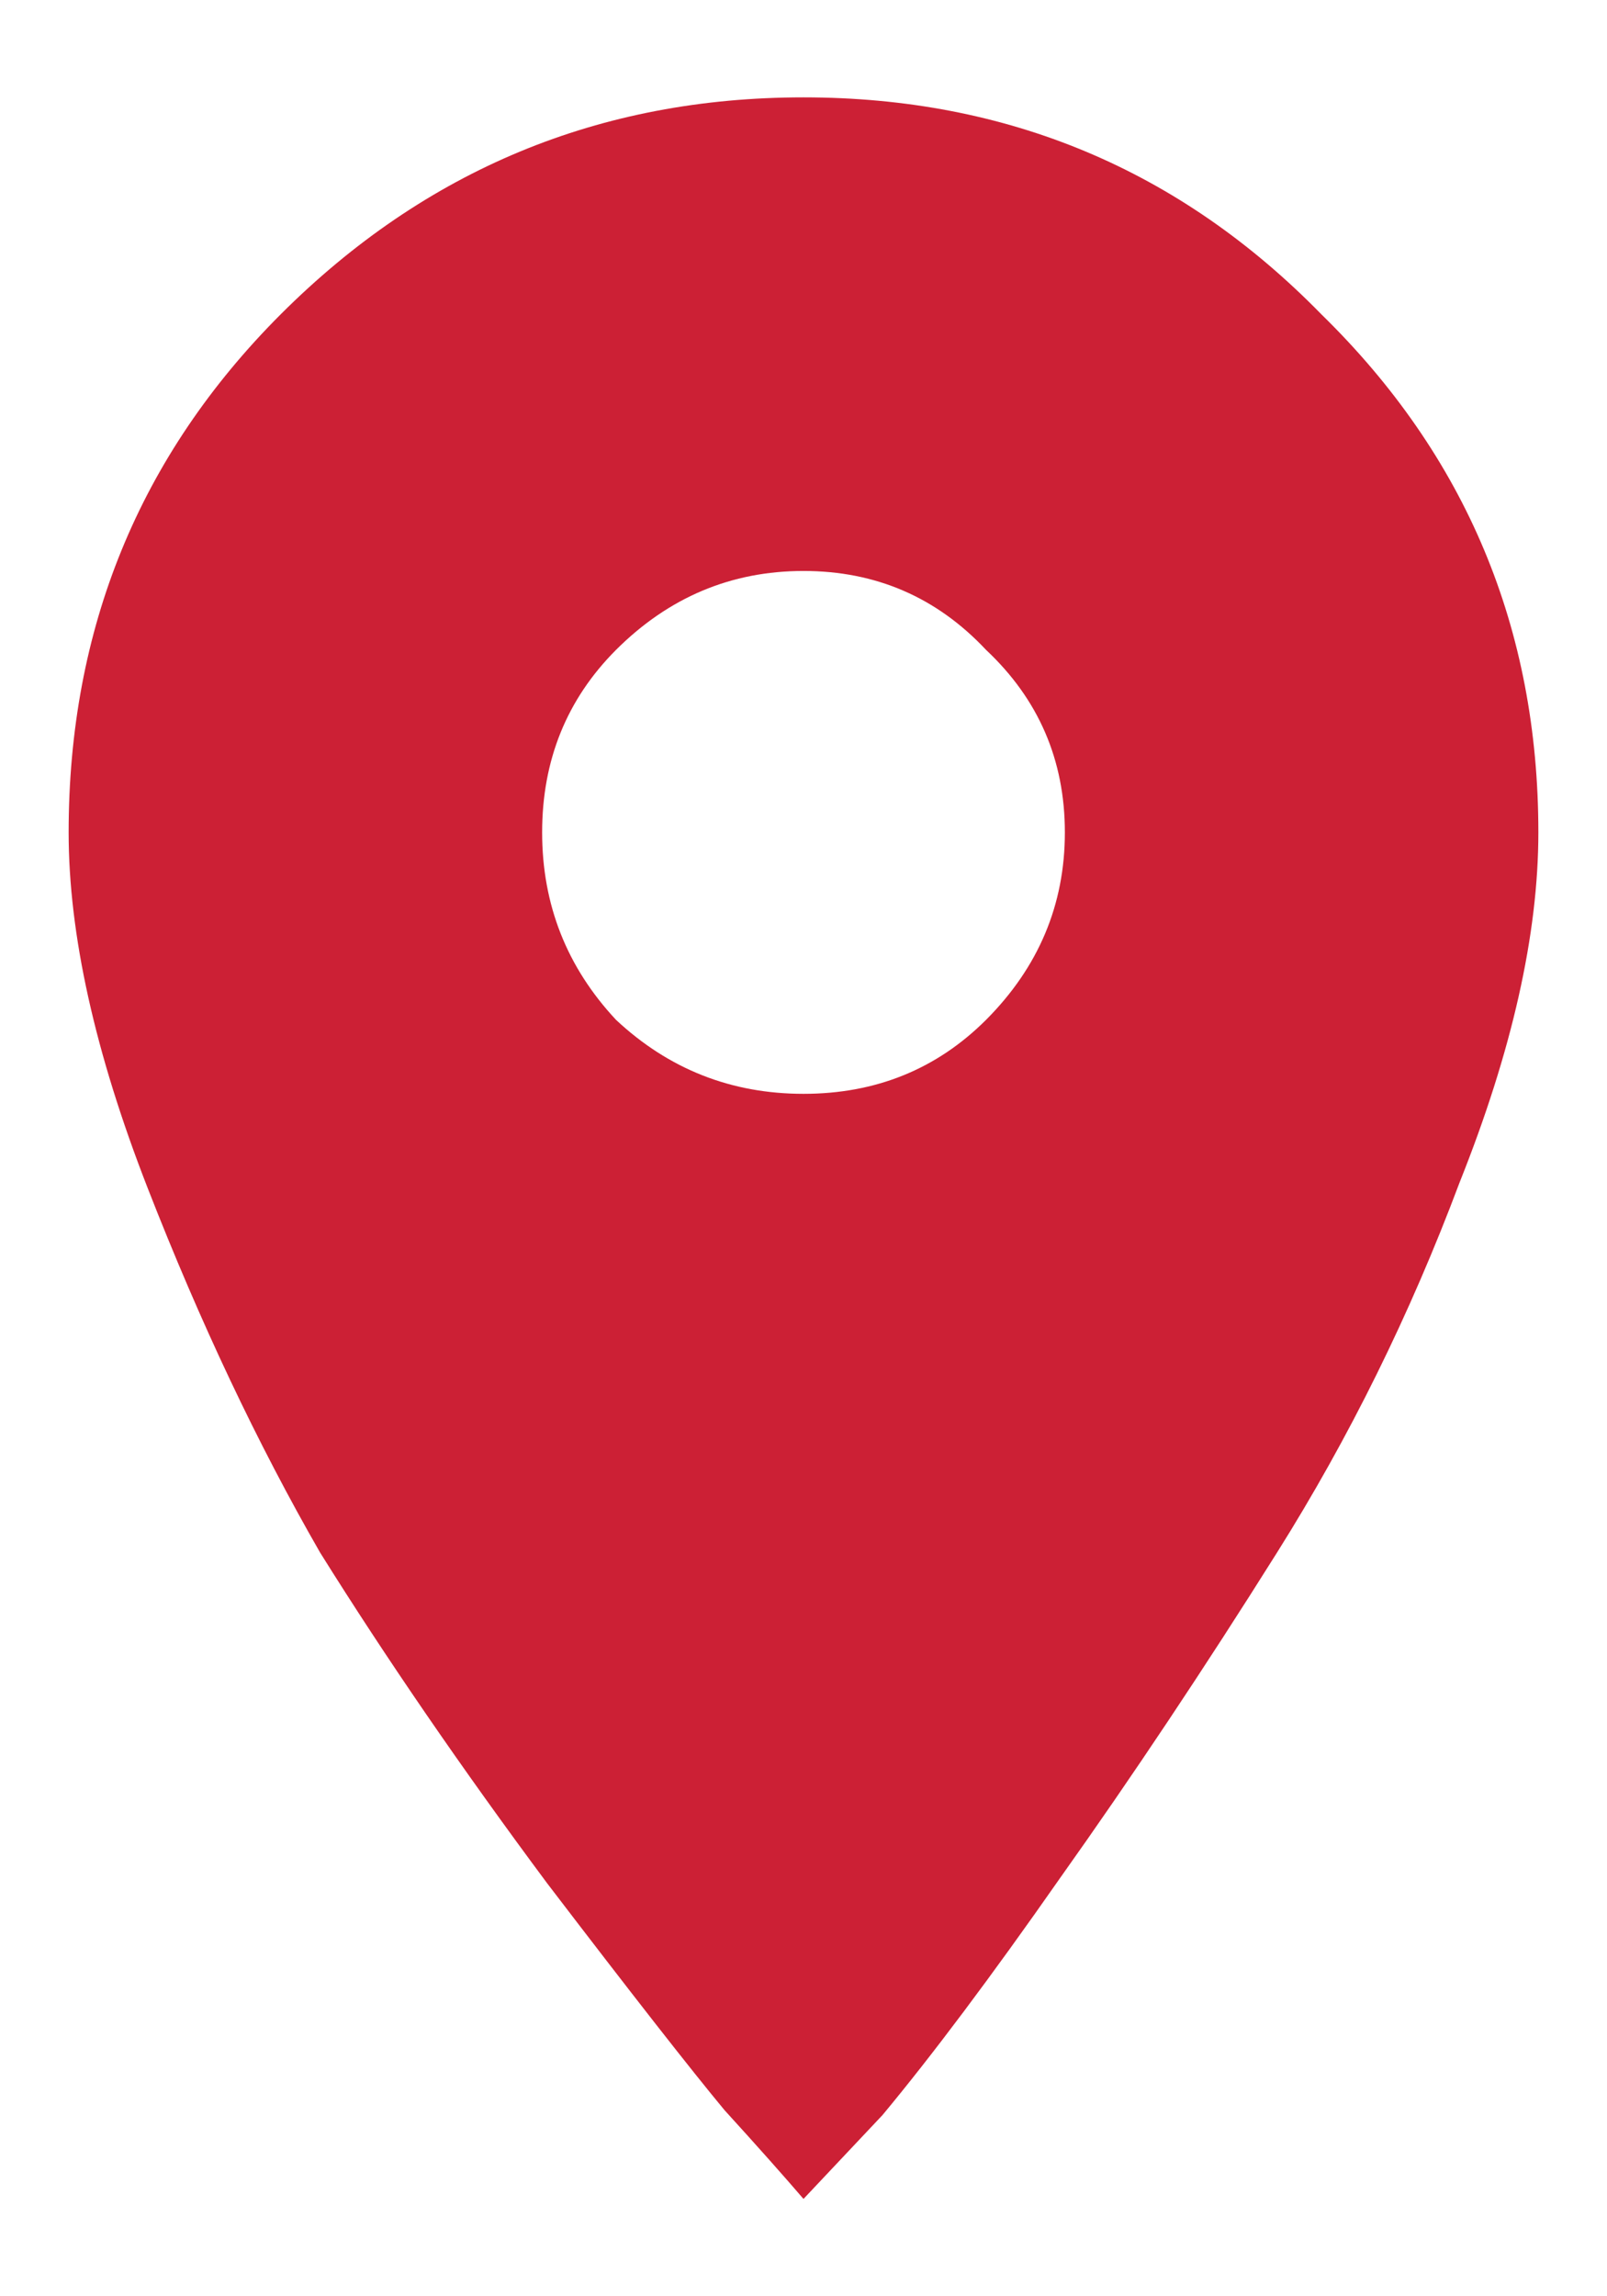
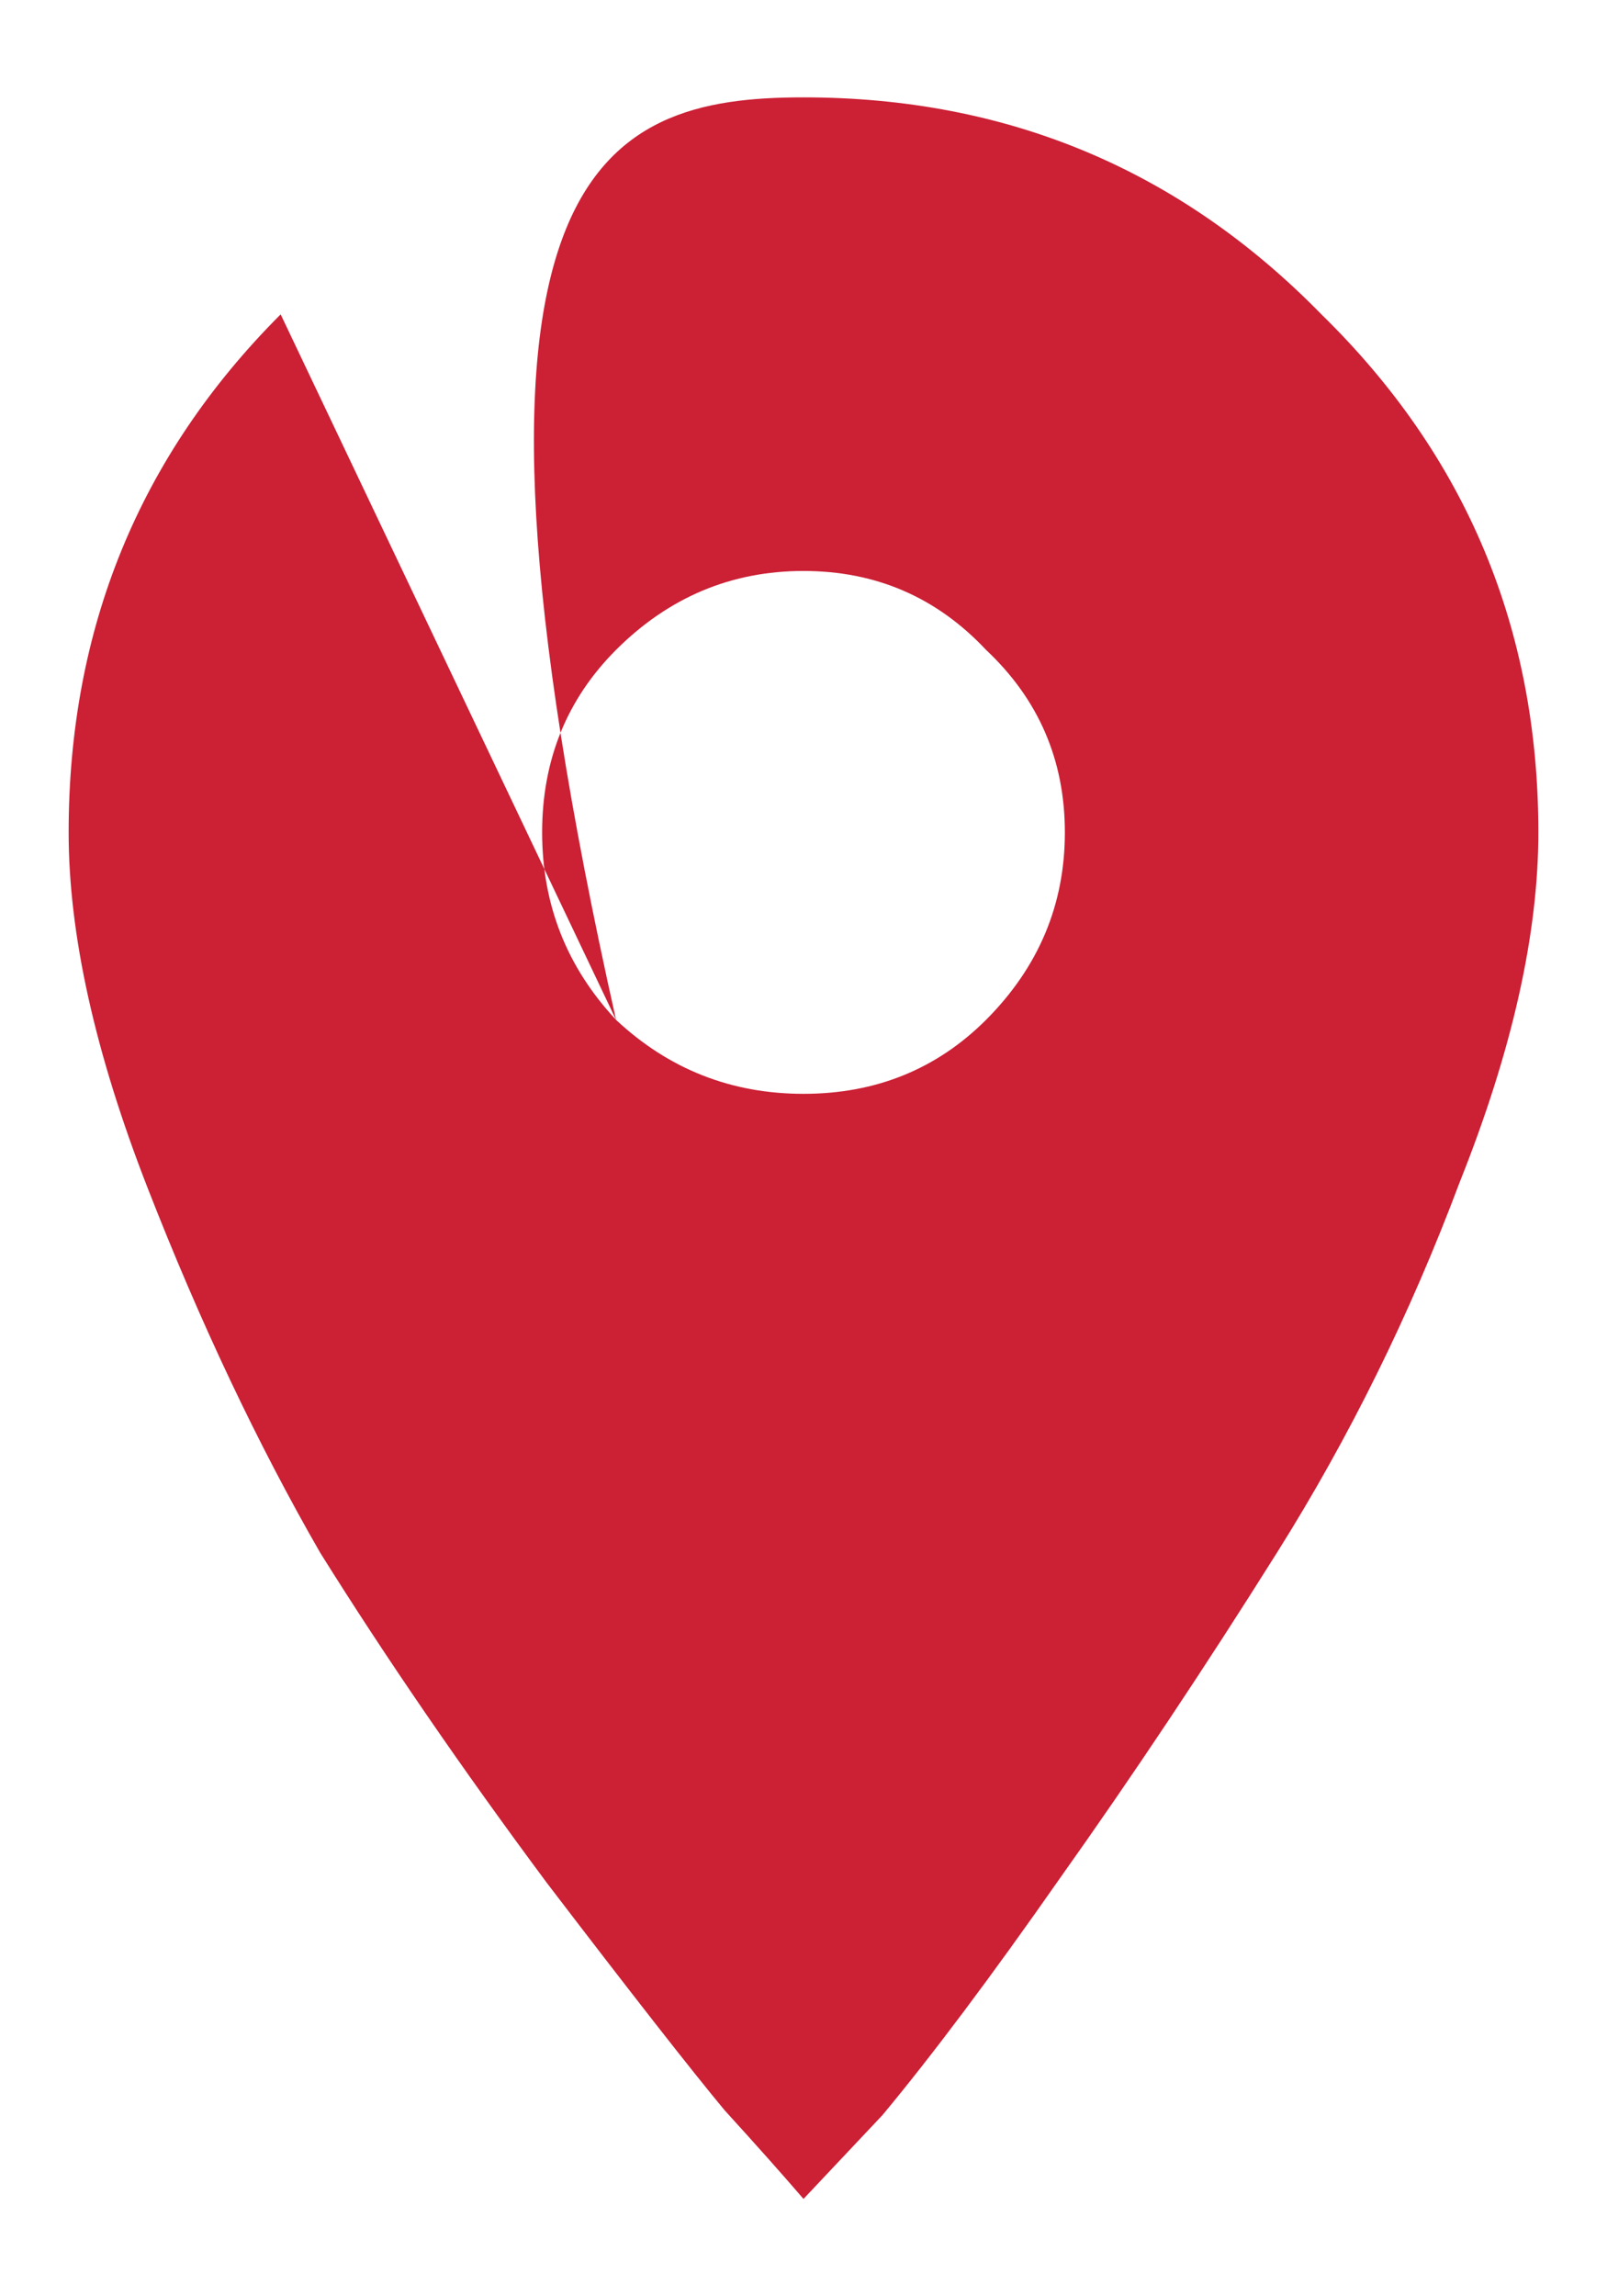
<svg xmlns="http://www.w3.org/2000/svg" width="14" height="20" viewBox="0 0 14 20" fill="none">
-   <path d="M5.367 8.883C5.826 9.312 6.37 9.527 7 9.527C7.63 9.527 8.16 9.312 8.59 8.883C9.048 8.424 9.277 7.88 9.277 7.25C9.277 6.62 9.048 6.09 8.59 5.66C8.16 5.202 7.63 4.973 7 4.973C6.37 4.973 5.826 5.202 5.367 5.66C4.938 6.09 4.723 6.62 4.723 7.25C4.723 7.88 4.938 8.424 5.367 8.883ZM2.445 2.738C3.706 1.478 5.224 0.848 7 0.848C8.776 0.848 10.28 1.478 11.512 2.738C12.772 3.97 13.402 5.474 13.402 7.25C13.402 8.138 13.173 9.155 12.715 10.301C12.285 11.447 11.755 12.521 11.125 13.523C10.495 14.526 9.865 15.471 9.234 16.359C8.633 17.219 8.117 17.906 7.688 18.422L7 19.152C6.828 18.952 6.599 18.694 6.312 18.379C6.026 18.035 5.51 17.376 4.766 16.402C4.021 15.4 3.362 14.44 2.789 13.523C2.245 12.578 1.743 11.518 1.285 10.344C0.827 9.169 0.598 8.138 0.598 7.25C0.598 5.474 1.214 3.97 2.445 2.738Z" fill="#CC2035" />
+   <path d="M5.367 8.883C5.826 9.312 6.37 9.527 7 9.527C7.63 9.527 8.16 9.312 8.59 8.883C9.048 8.424 9.277 7.88 9.277 7.25C9.277 6.62 9.048 6.09 8.59 5.66C8.16 5.202 7.63 4.973 7 4.973C6.37 4.973 5.826 5.202 5.367 5.66C4.938 6.09 4.723 6.62 4.723 7.25C4.723 7.88 4.938 8.424 5.367 8.883ZC3.706 1.478 5.224 0.848 7 0.848C8.776 0.848 10.28 1.478 11.512 2.738C12.772 3.97 13.402 5.474 13.402 7.25C13.402 8.138 13.173 9.155 12.715 10.301C12.285 11.447 11.755 12.521 11.125 13.523C10.495 14.526 9.865 15.471 9.234 16.359C8.633 17.219 8.117 17.906 7.688 18.422L7 19.152C6.828 18.952 6.599 18.694 6.312 18.379C6.026 18.035 5.51 17.376 4.766 16.402C4.021 15.4 3.362 14.44 2.789 13.523C2.245 12.578 1.743 11.518 1.285 10.344C0.827 9.169 0.598 8.138 0.598 7.25C0.598 5.474 1.214 3.97 2.445 2.738Z" fill="#CC2035" />
</svg>